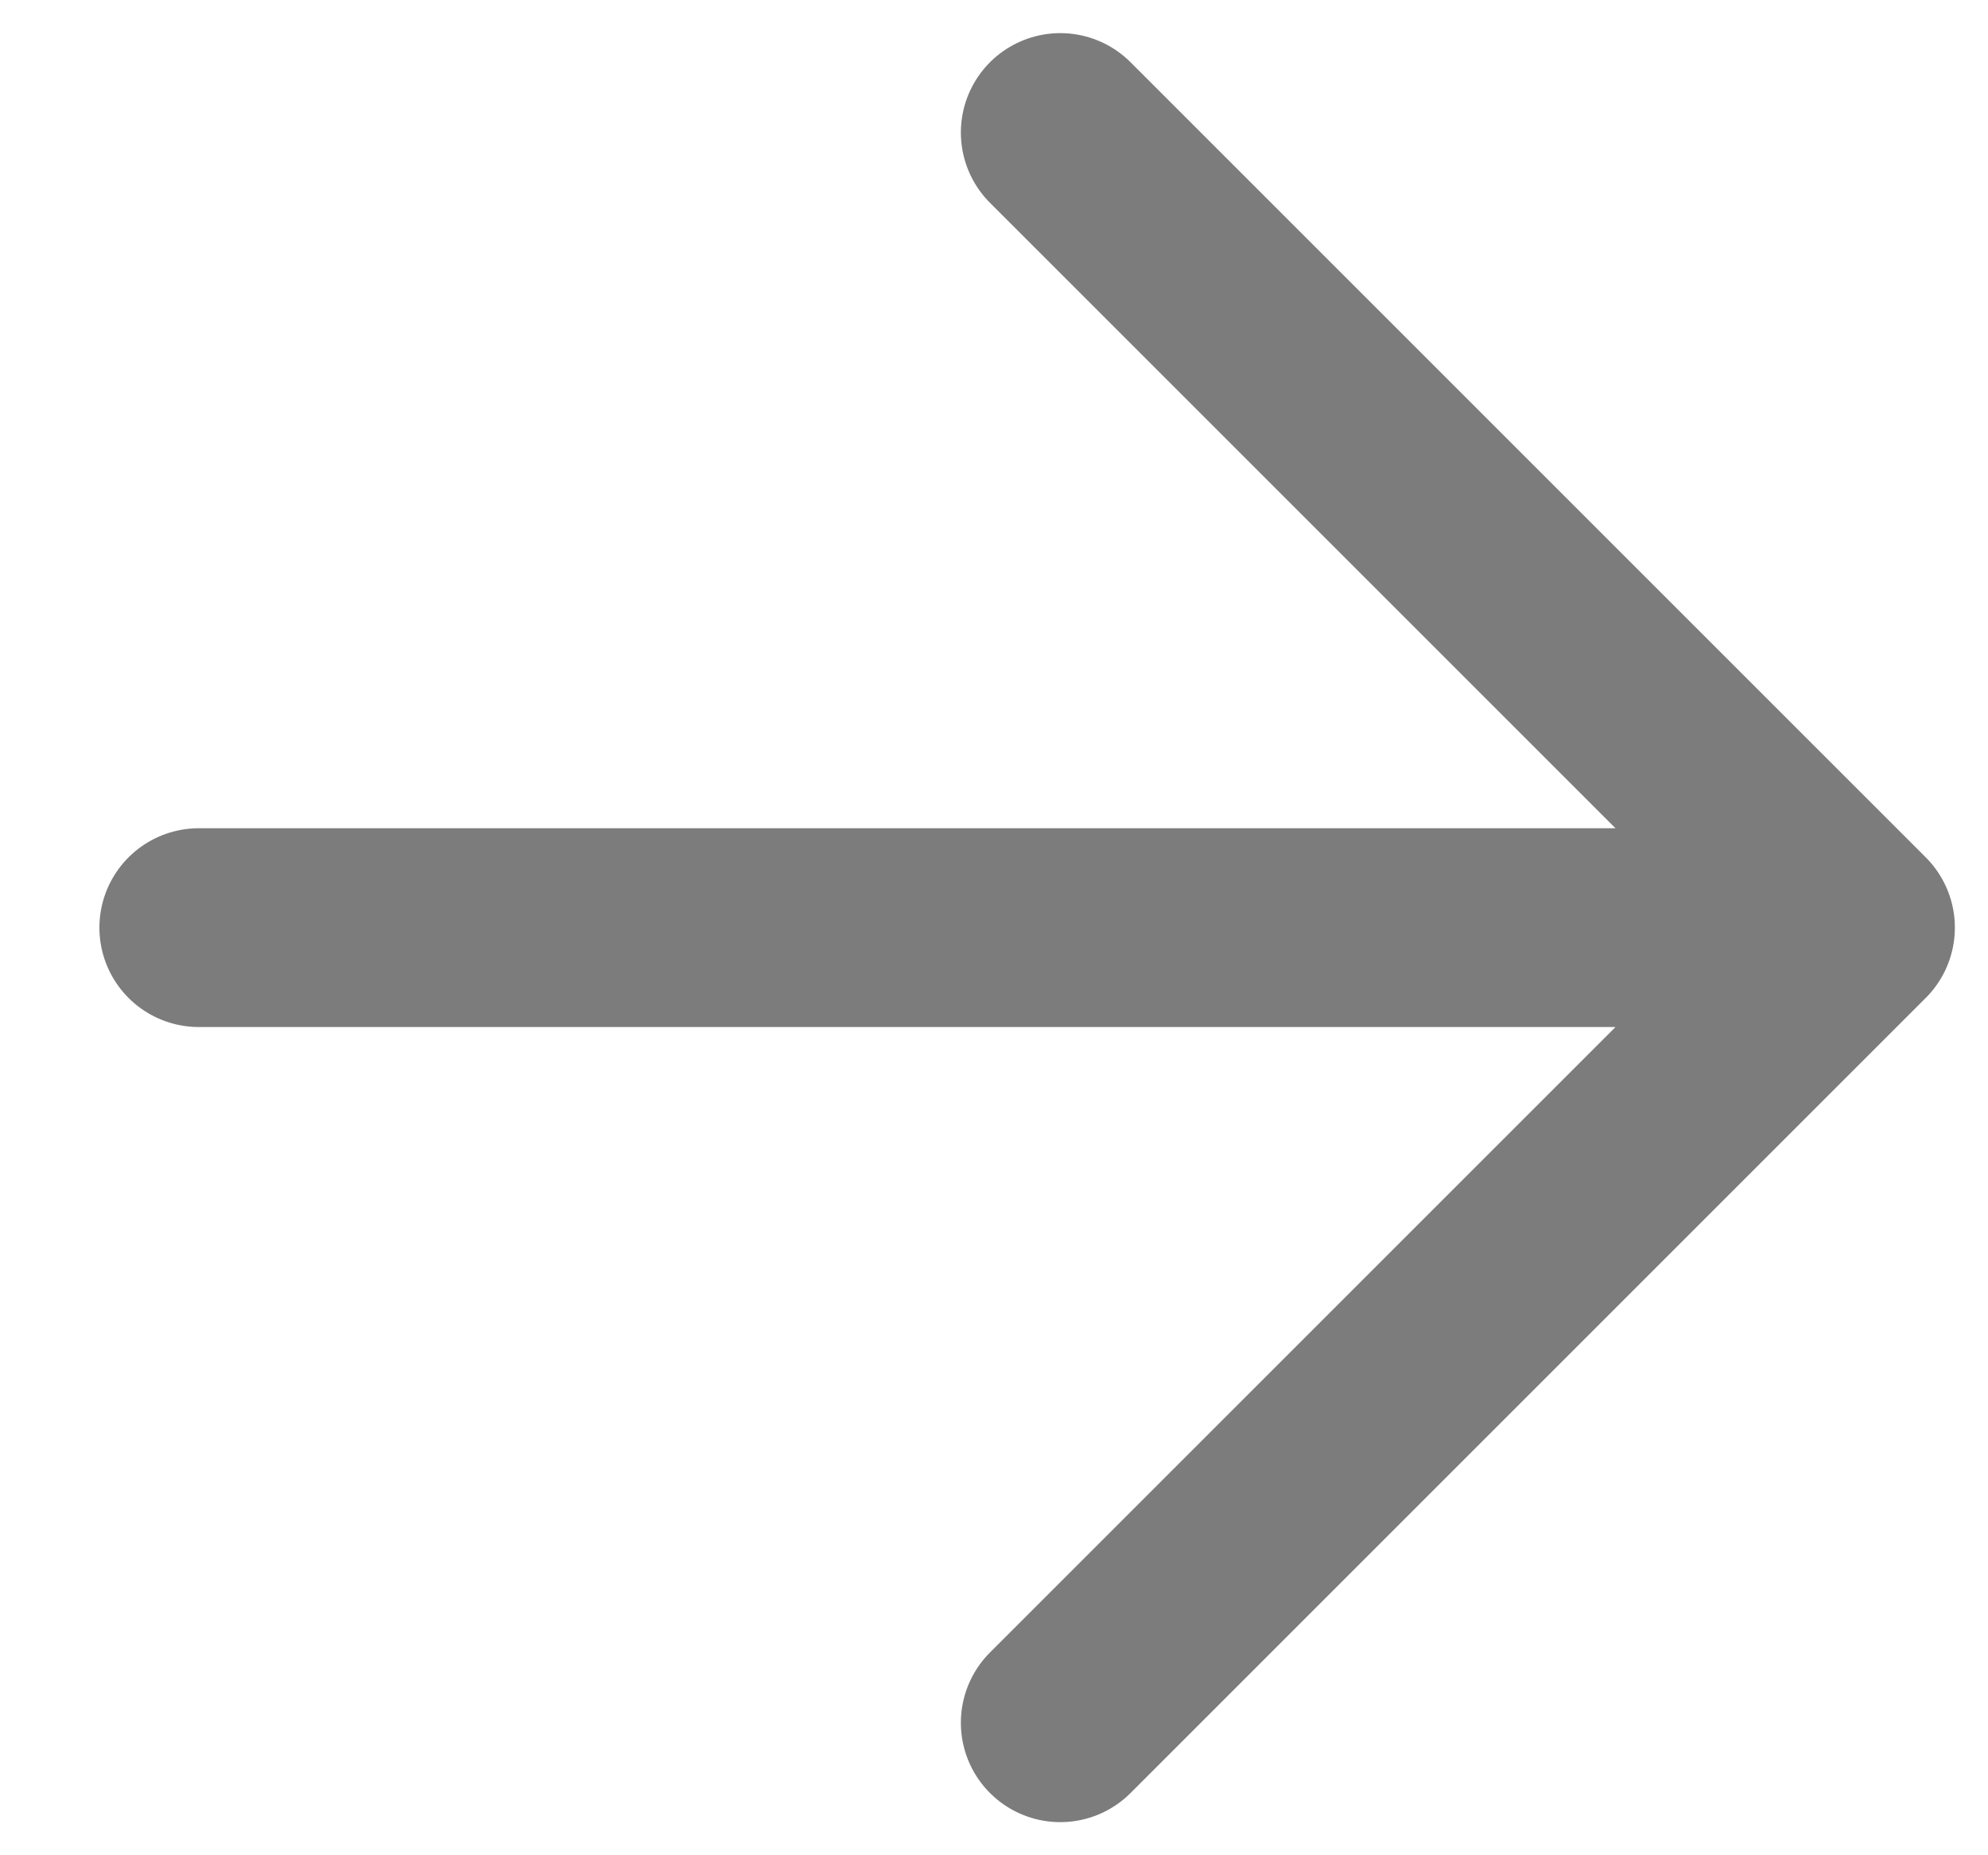
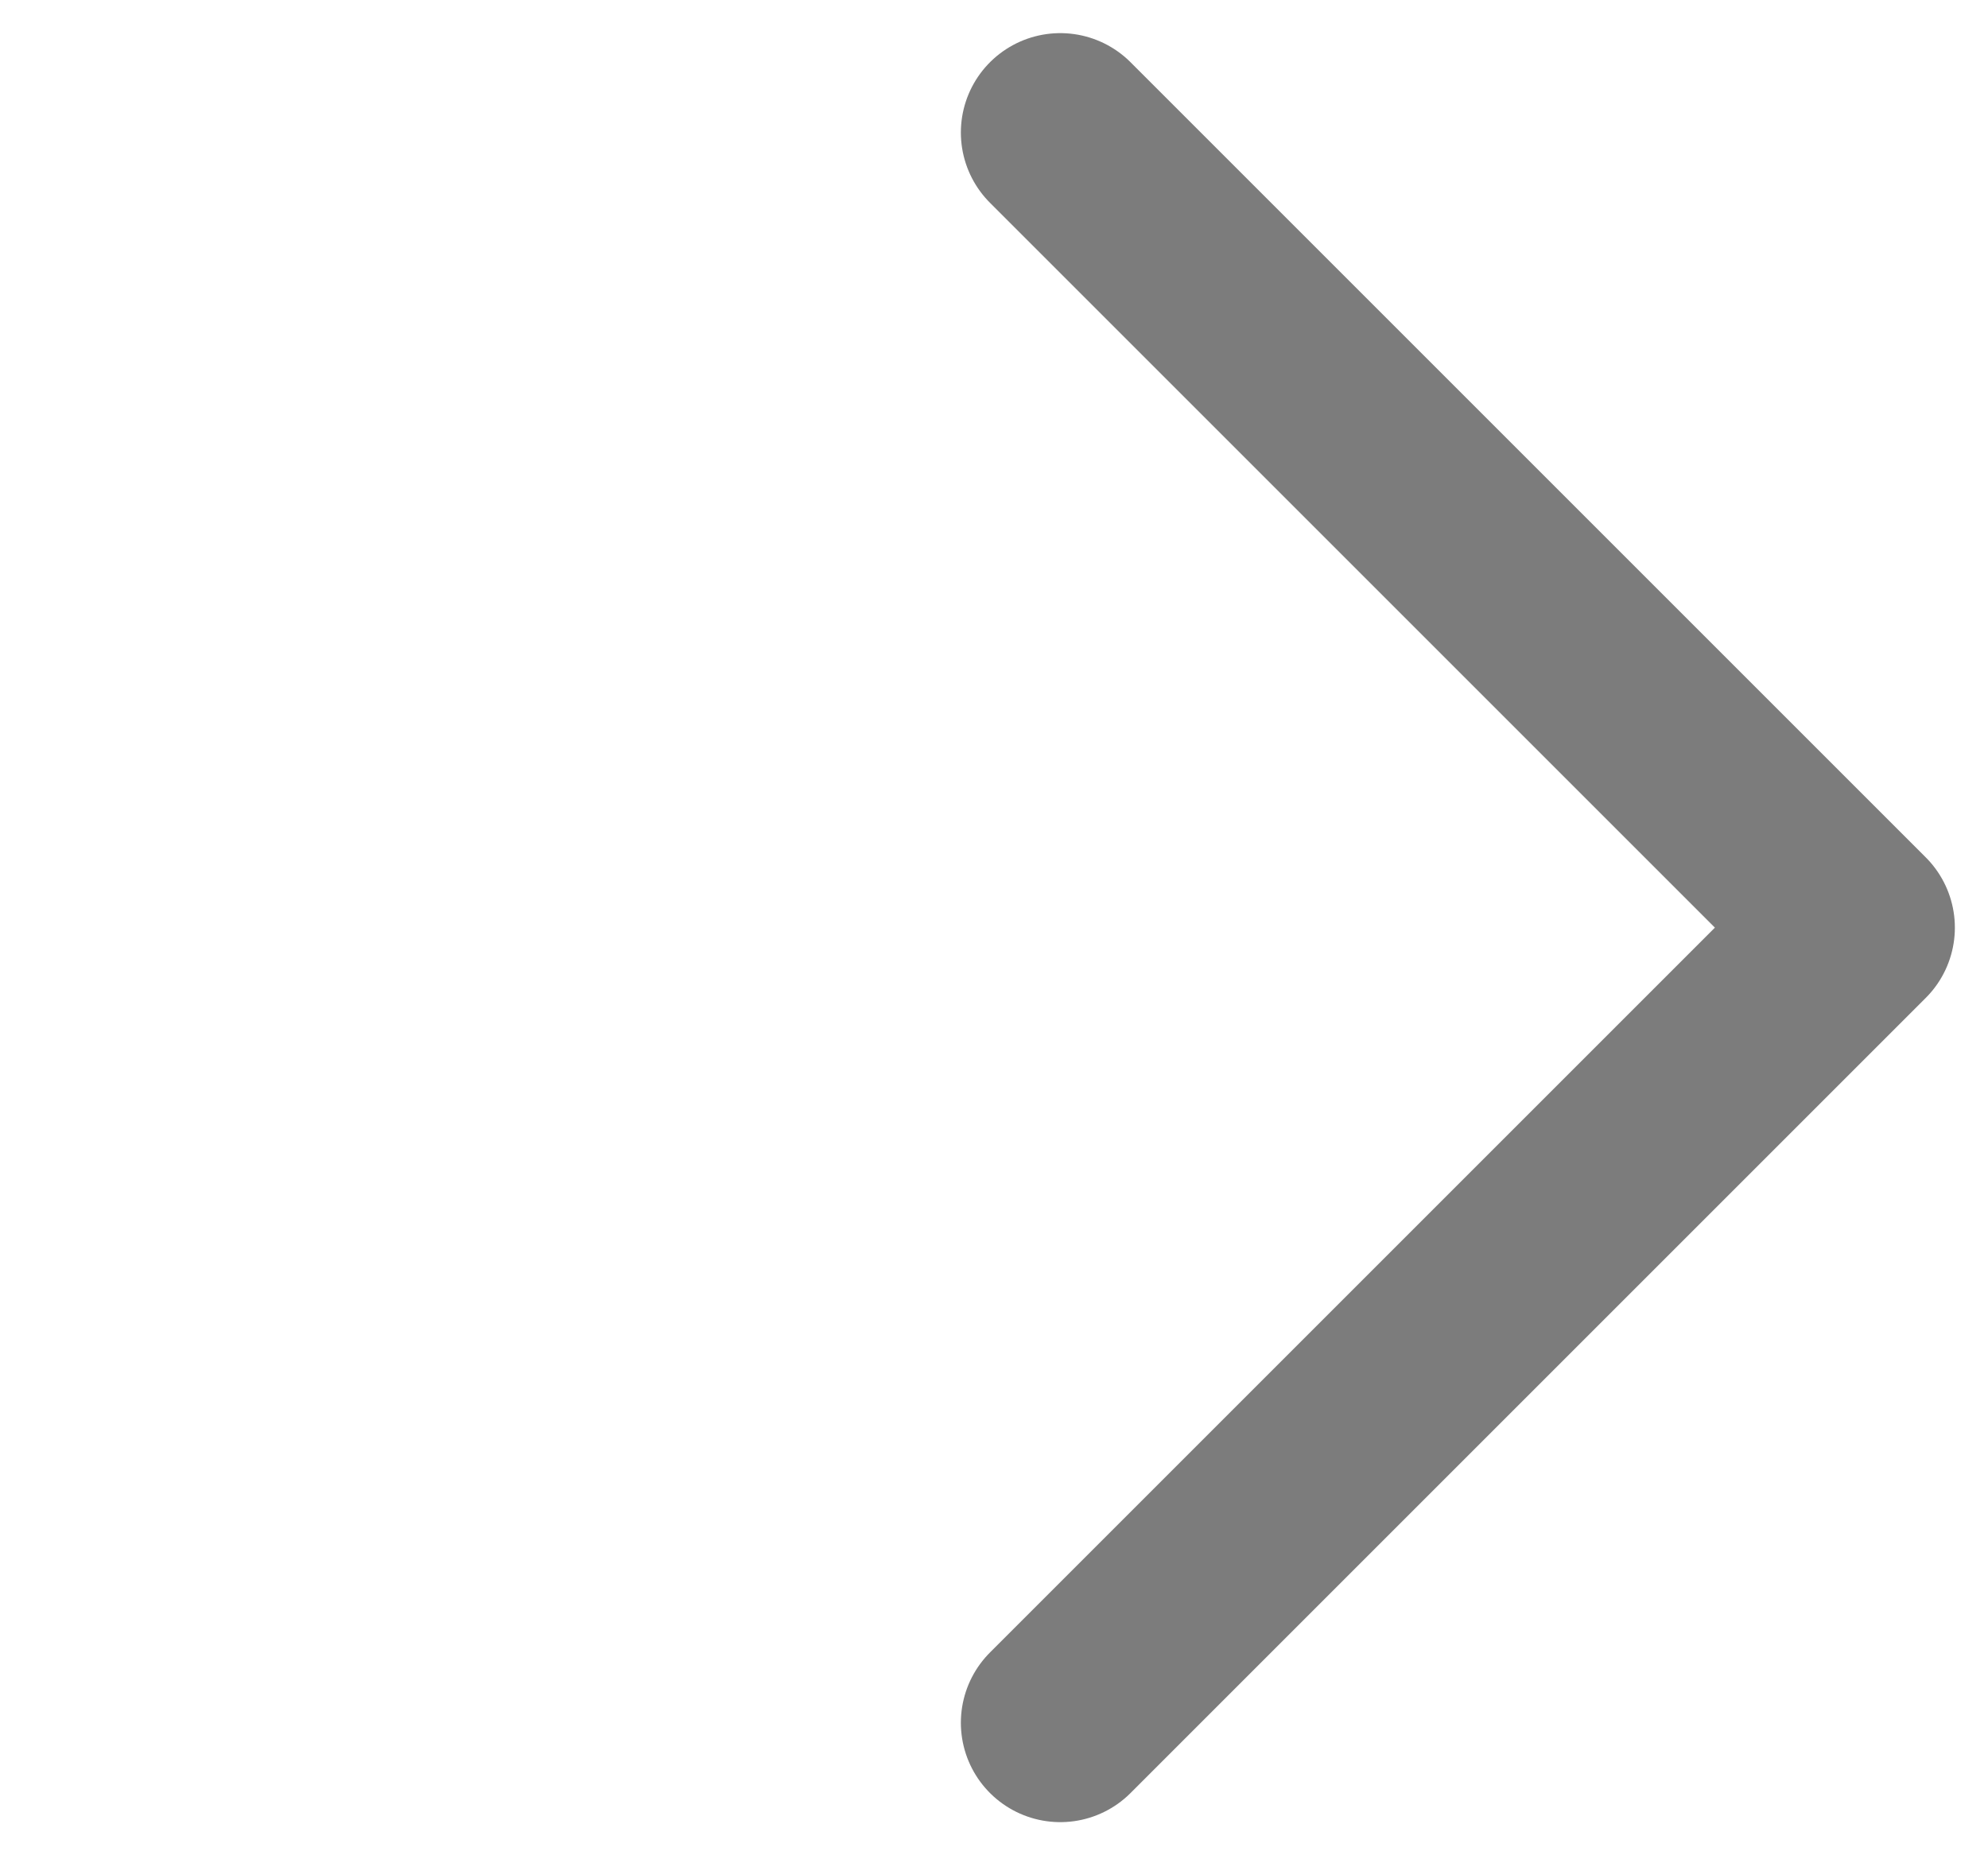
<svg xmlns="http://www.w3.org/2000/svg" width="15" height="14" viewBox="0 0 15 14" fill="none">
-   <path d="M1.5 7H14M14 7L8 1M14 7L8 13" stroke="#7C7C7C" stroke-width="1.5" stroke-linecap="round" stroke-linejoin="round" />
+   <path d="M1.5 7M14 7L8 1M14 7L8 13" stroke="#7C7C7C" stroke-width="1.5" stroke-linecap="round" stroke-linejoin="round" />
</svg>